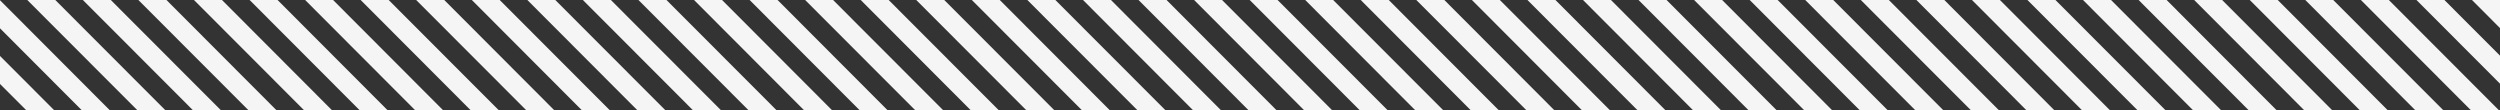
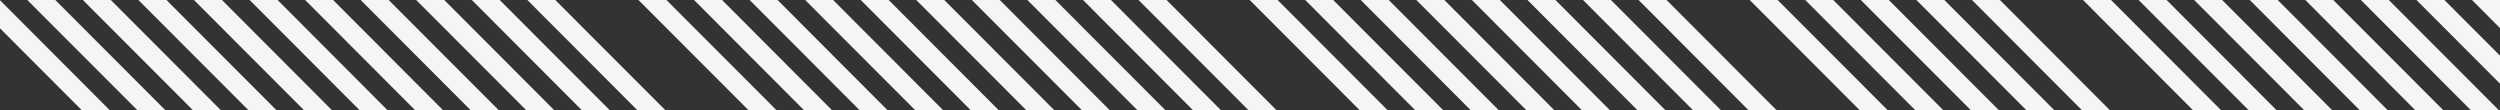
<svg xmlns="http://www.w3.org/2000/svg" id="Layer_1" data-name="Layer 1" width="340" height="15" viewBox="0 0 340 15">
  <rect x="0" y="0" width="340" height="15" fill="#333333" stroke="none" />
  <defs>
    <style>.cls-1{fill:#f5f5f5;}</style>
  </defs>
  <title>twill-rbos-pattern</title>
  <polygon class="cls-1" points="328.64 0 340 11.38 340 7.57 332.44 0 328.64 0" />
  <polygon class="cls-1" points="49.05 0 64.02 15 67.84 15 52.86 0 49.05 0" />
-   <polygon class="cls-1" points="230.4 0 245.38 15 249.18 15 234.21 0 230.4 0" />
  <polygon class="cls-1" points="18.82 0 33.8 15 37.61 15 22.64 0 18.82 0" />
  <polygon class="cls-1" points="290.85 0 305.83 15 309.63 15 294.66 0 290.85 0" />
  <polygon class="cls-1" points="237.96 0 252.93 15 256.74 15 241.76 0 237.96 0" />
  <polygon class="cls-1" points="33.95 0 48.92 15 52.72 15 37.75 0 33.95 0" />
  <polygon class="cls-1" points="56.6 0 71.58 15 75.39 15 60.42 0 56.6 0" />
  <polygon class="cls-1" points="222.84 0 237.81 15 241.63 15 226.65 0 222.84 0" />
  <polygon class="cls-1" points="11.27 0 26.25 15 30.05 15 15.07 0 11.27 0" />
  <polygon class="cls-1" points="215.29 0 230.26 15 234.06 15 219.09 0 215.29 0" />
  <polygon class="cls-1" points="26.38 0 41.36 15 45.16 15 30.19 0 26.38 0" />
  <polygon class="cls-1" points="101.95 0 116.92 15 120.72 15 105.75 0 101.95 0" />
  <polygon class="cls-1" points="260.63 0 275.6 15 279.4 15 264.43 0 260.63 0" />
  <polygon class="cls-1" points="268.19 0 283.16 15 286.96 15 271.99 0 268.19 0" />
-   <polygon class="cls-1" points="275.73 0 290.71 15 294.52 15 279.54 0 275.73 0" />
  <polygon class="cls-1" points="41.5 0 56.47 15 60.27 15 45.3 0 41.5 0" />
  <polygon class="cls-1" points="109.5 0 124.48 15 128.28 15 113.3 0 109.5 0" />
  <polygon class="cls-1" points="207.73 0 222.71 15 226.51 15 211.54 0 207.73 0" />
  <polygon class="cls-1" points="245.51 0 260.49 15 264.3 15 249.32 0 245.51 0" />
  <polygon class="cls-1" points="283.29 0 298.26 15 302.08 15 287.1 0 283.29 0" />
  <polygon class="cls-1" points="253.07 0 268.05 15 271.86 15 256.88 0 253.07 0" />
  <polygon class="cls-1" points="94.39 0 109.36 15 113.17 15 98.2 0 94.39 0" />
  <polygon class="cls-1" points="169.96 0 184.93 15 188.73 15 173.75 0 169.96 0" />
  <polygon class="cls-1" points="154.84 0 169.81 15 173.62 15 158.65 0 154.84 0" />
  <polygon class="cls-1" points="71.72 0 86.69 15 90.5 15 75.52 0 71.72 0" />
  <polygon class="cls-1" points="313.52 0 328.49 15 332.3 15 317.32 0 313.52 0" />
  <polygon class="cls-1" points="124.61 0 139.59 15 143.4 15 128.42 0 124.61 0" />
-   <polygon class="cls-1" points="162.4 0 177.37 15 181.18 15 166.2 0 162.4 0" />
-   <polygon class="cls-1" points="79.27 0 94.25 15 98.06 15 83.08 0 79.27 0" />
  <polygon class="cls-1" points="340 0 336.19 0 340 3.82 340 0 340 0" />
  <polygon class="cls-1" points="3.71 0 18.69 15 22.5 15 7.52 0 3.71 0" />
  <polygon class="cls-1" points="139.72 0 154.7 15 158.51 15 143.53 0 139.72 0" />
  <polygon class="cls-1" points="86.83 0 101.81 15 105.62 15 90.64 0 86.83 0" />
  <polygon class="cls-1" points="132.17 0 147.15 15 150.94 15 135.97 0 132.17 0" />
  <polygon class="cls-1" points="147.29 0 162.26 15 166.06 15 151.09 0 147.29 0" />
  <polygon class="cls-1" points="192.62 0 207.6 15 211.4 15 196.43 0 192.62 0" />
  <polygon class="cls-1" points="117.06 0 132.03 15 135.84 15 120.86 0 117.06 0" />
  <polygon class="cls-1" points="200.18 0 215.15 15 218.96 15 203.98 0 200.18 0" />
  <polygon class="cls-1" points="298.41 0 313.38 15 317.19 15 302.21 0 298.41 0" />
  <polygon class="cls-1" points="0 3.85 11.13 15 14.94 15 0 0.03 0 3.85" />
  <polygon class="cls-1" points="177.51 0 192.48 15 196.29 15 181.31 0 177.51 0" />
  <polygon class="cls-1" points="321.08 0 336.05 15 339.86 15 324.88 0 321.08 0" />
  <polygon class="cls-1" points="64.17 0 79.14 15 82.94 15 67.96 0 64.17 0" />
  <polygon class="cls-1" points="185.06 0 200.03 15 203.84 15 188.87 0 185.06 0" />
  <polygon class="cls-1" points="305.97 0 320.94 15 324.74 15 309.77 0 305.97 0" />
-   <polygon class="cls-1" points="0 11.42 3.58 15 7.38 15 0 7.61 0 11.42" />
</svg>